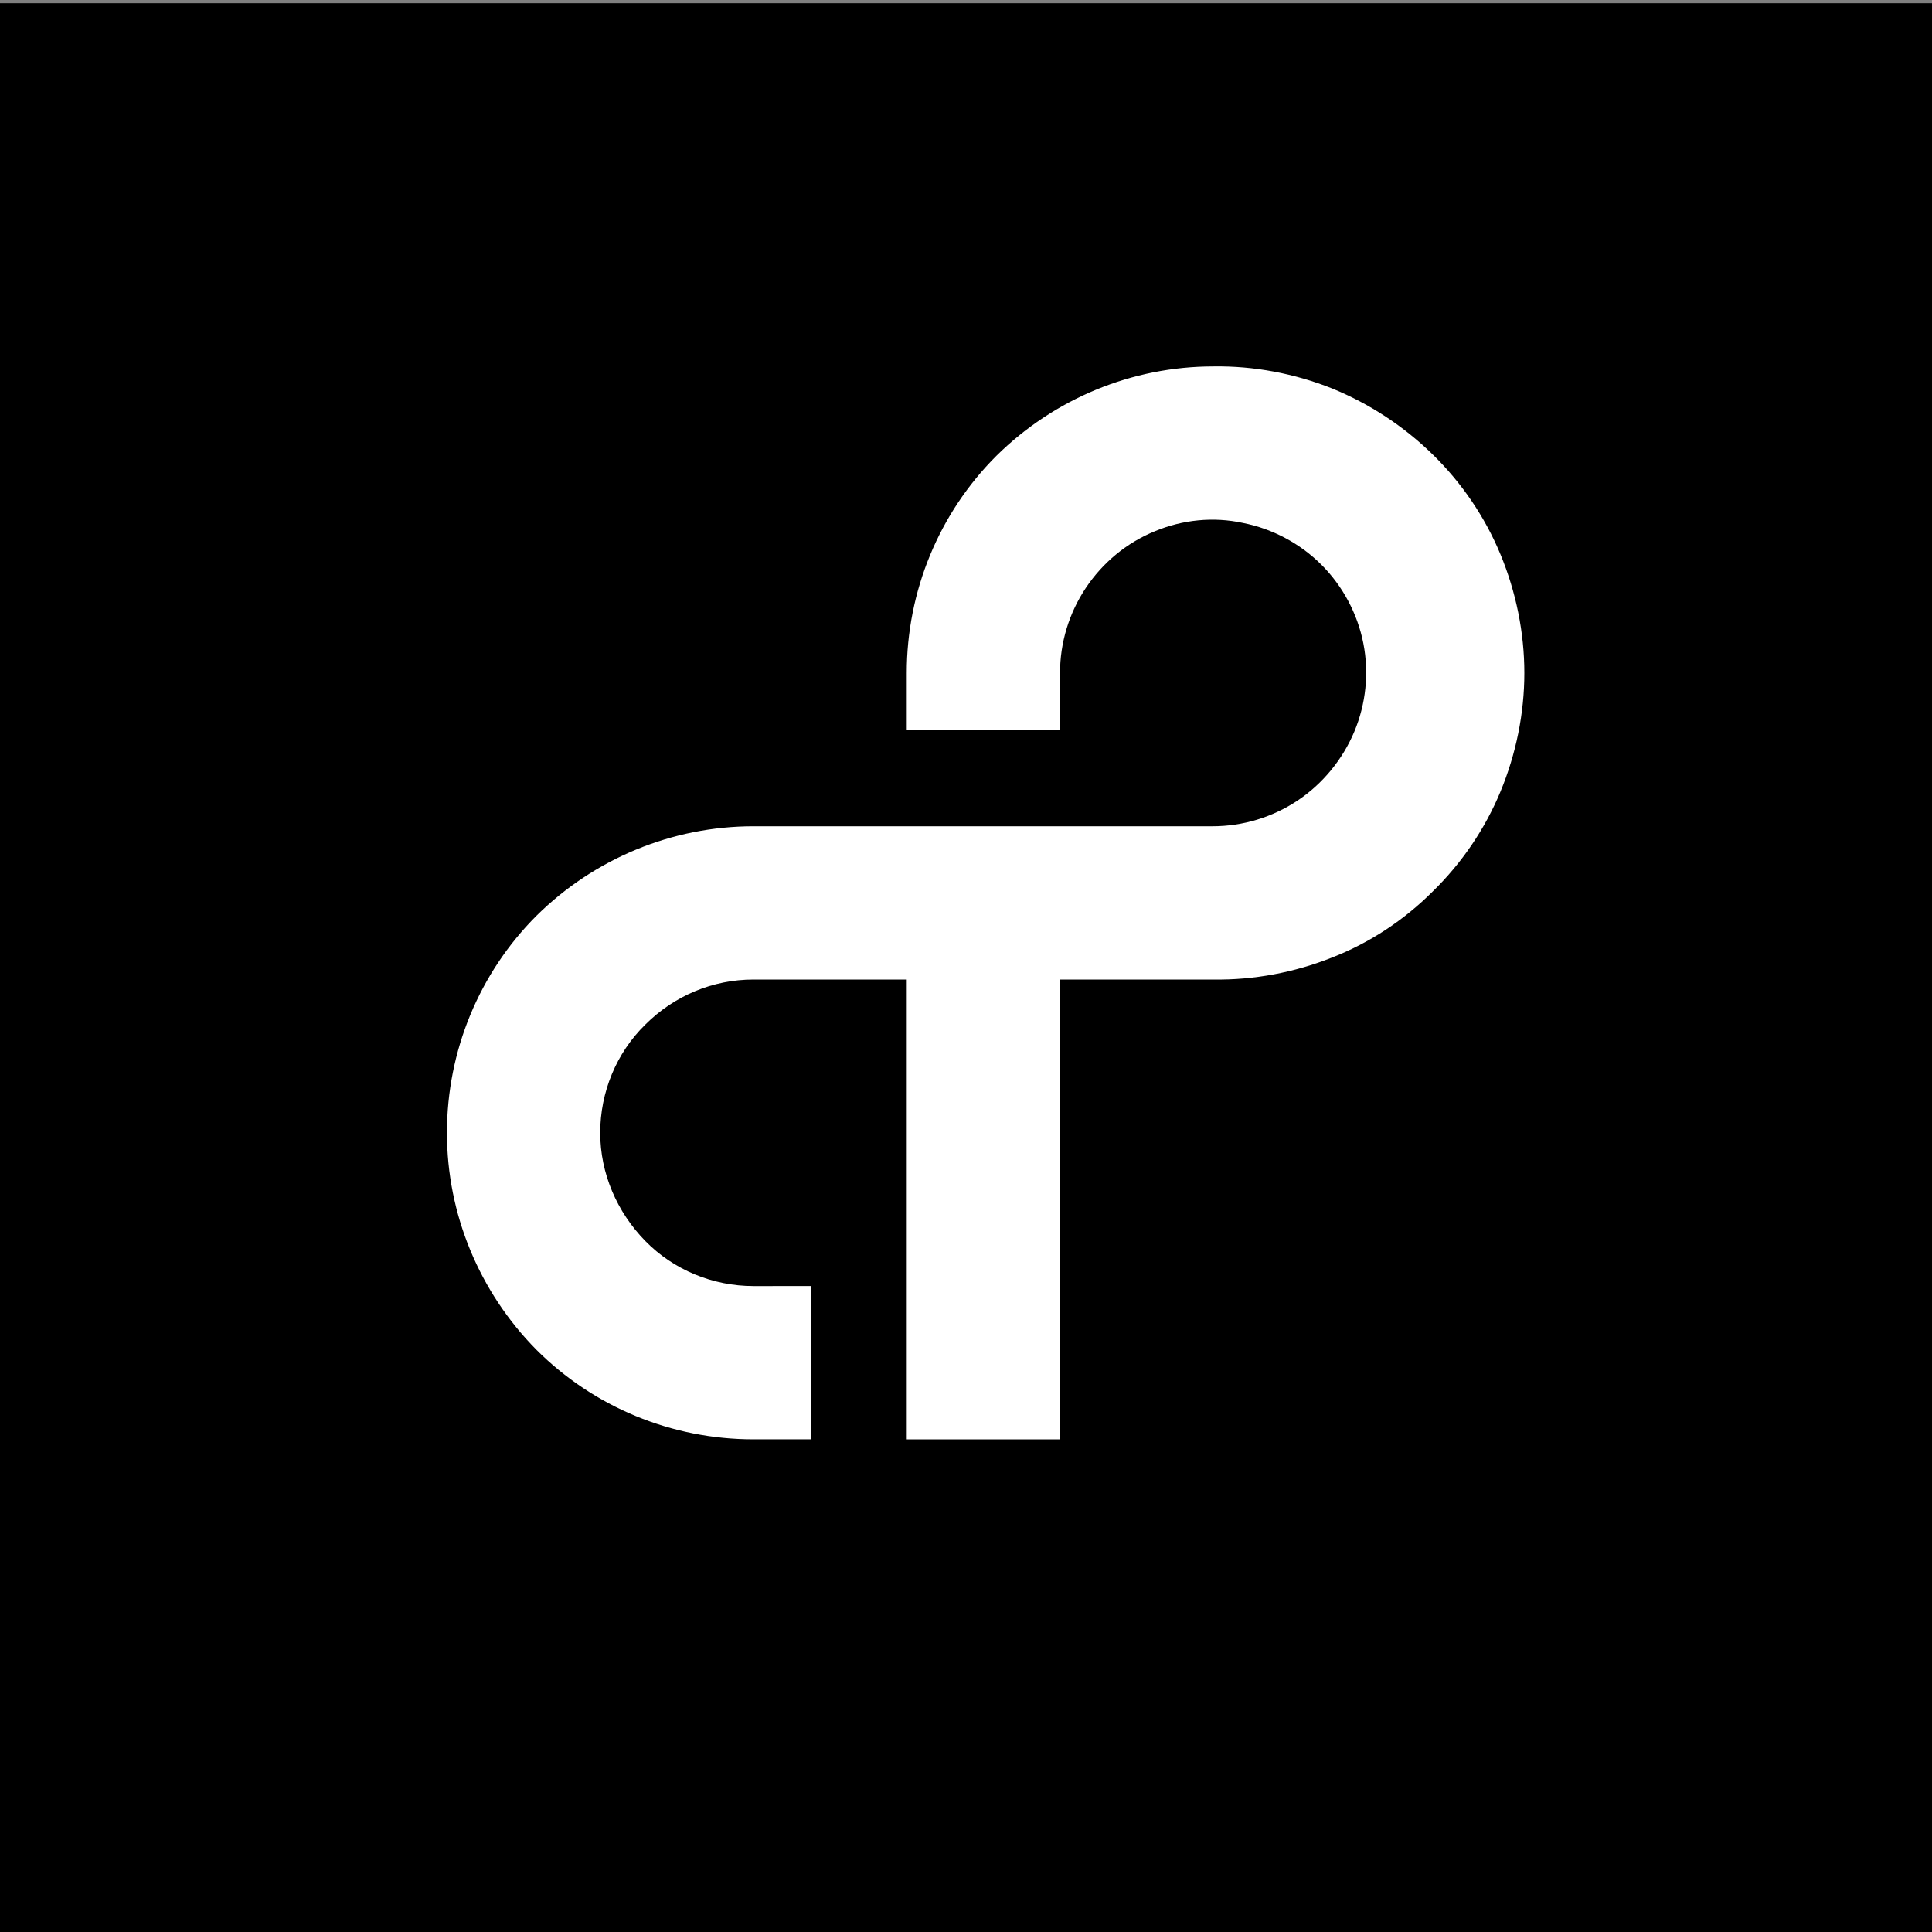
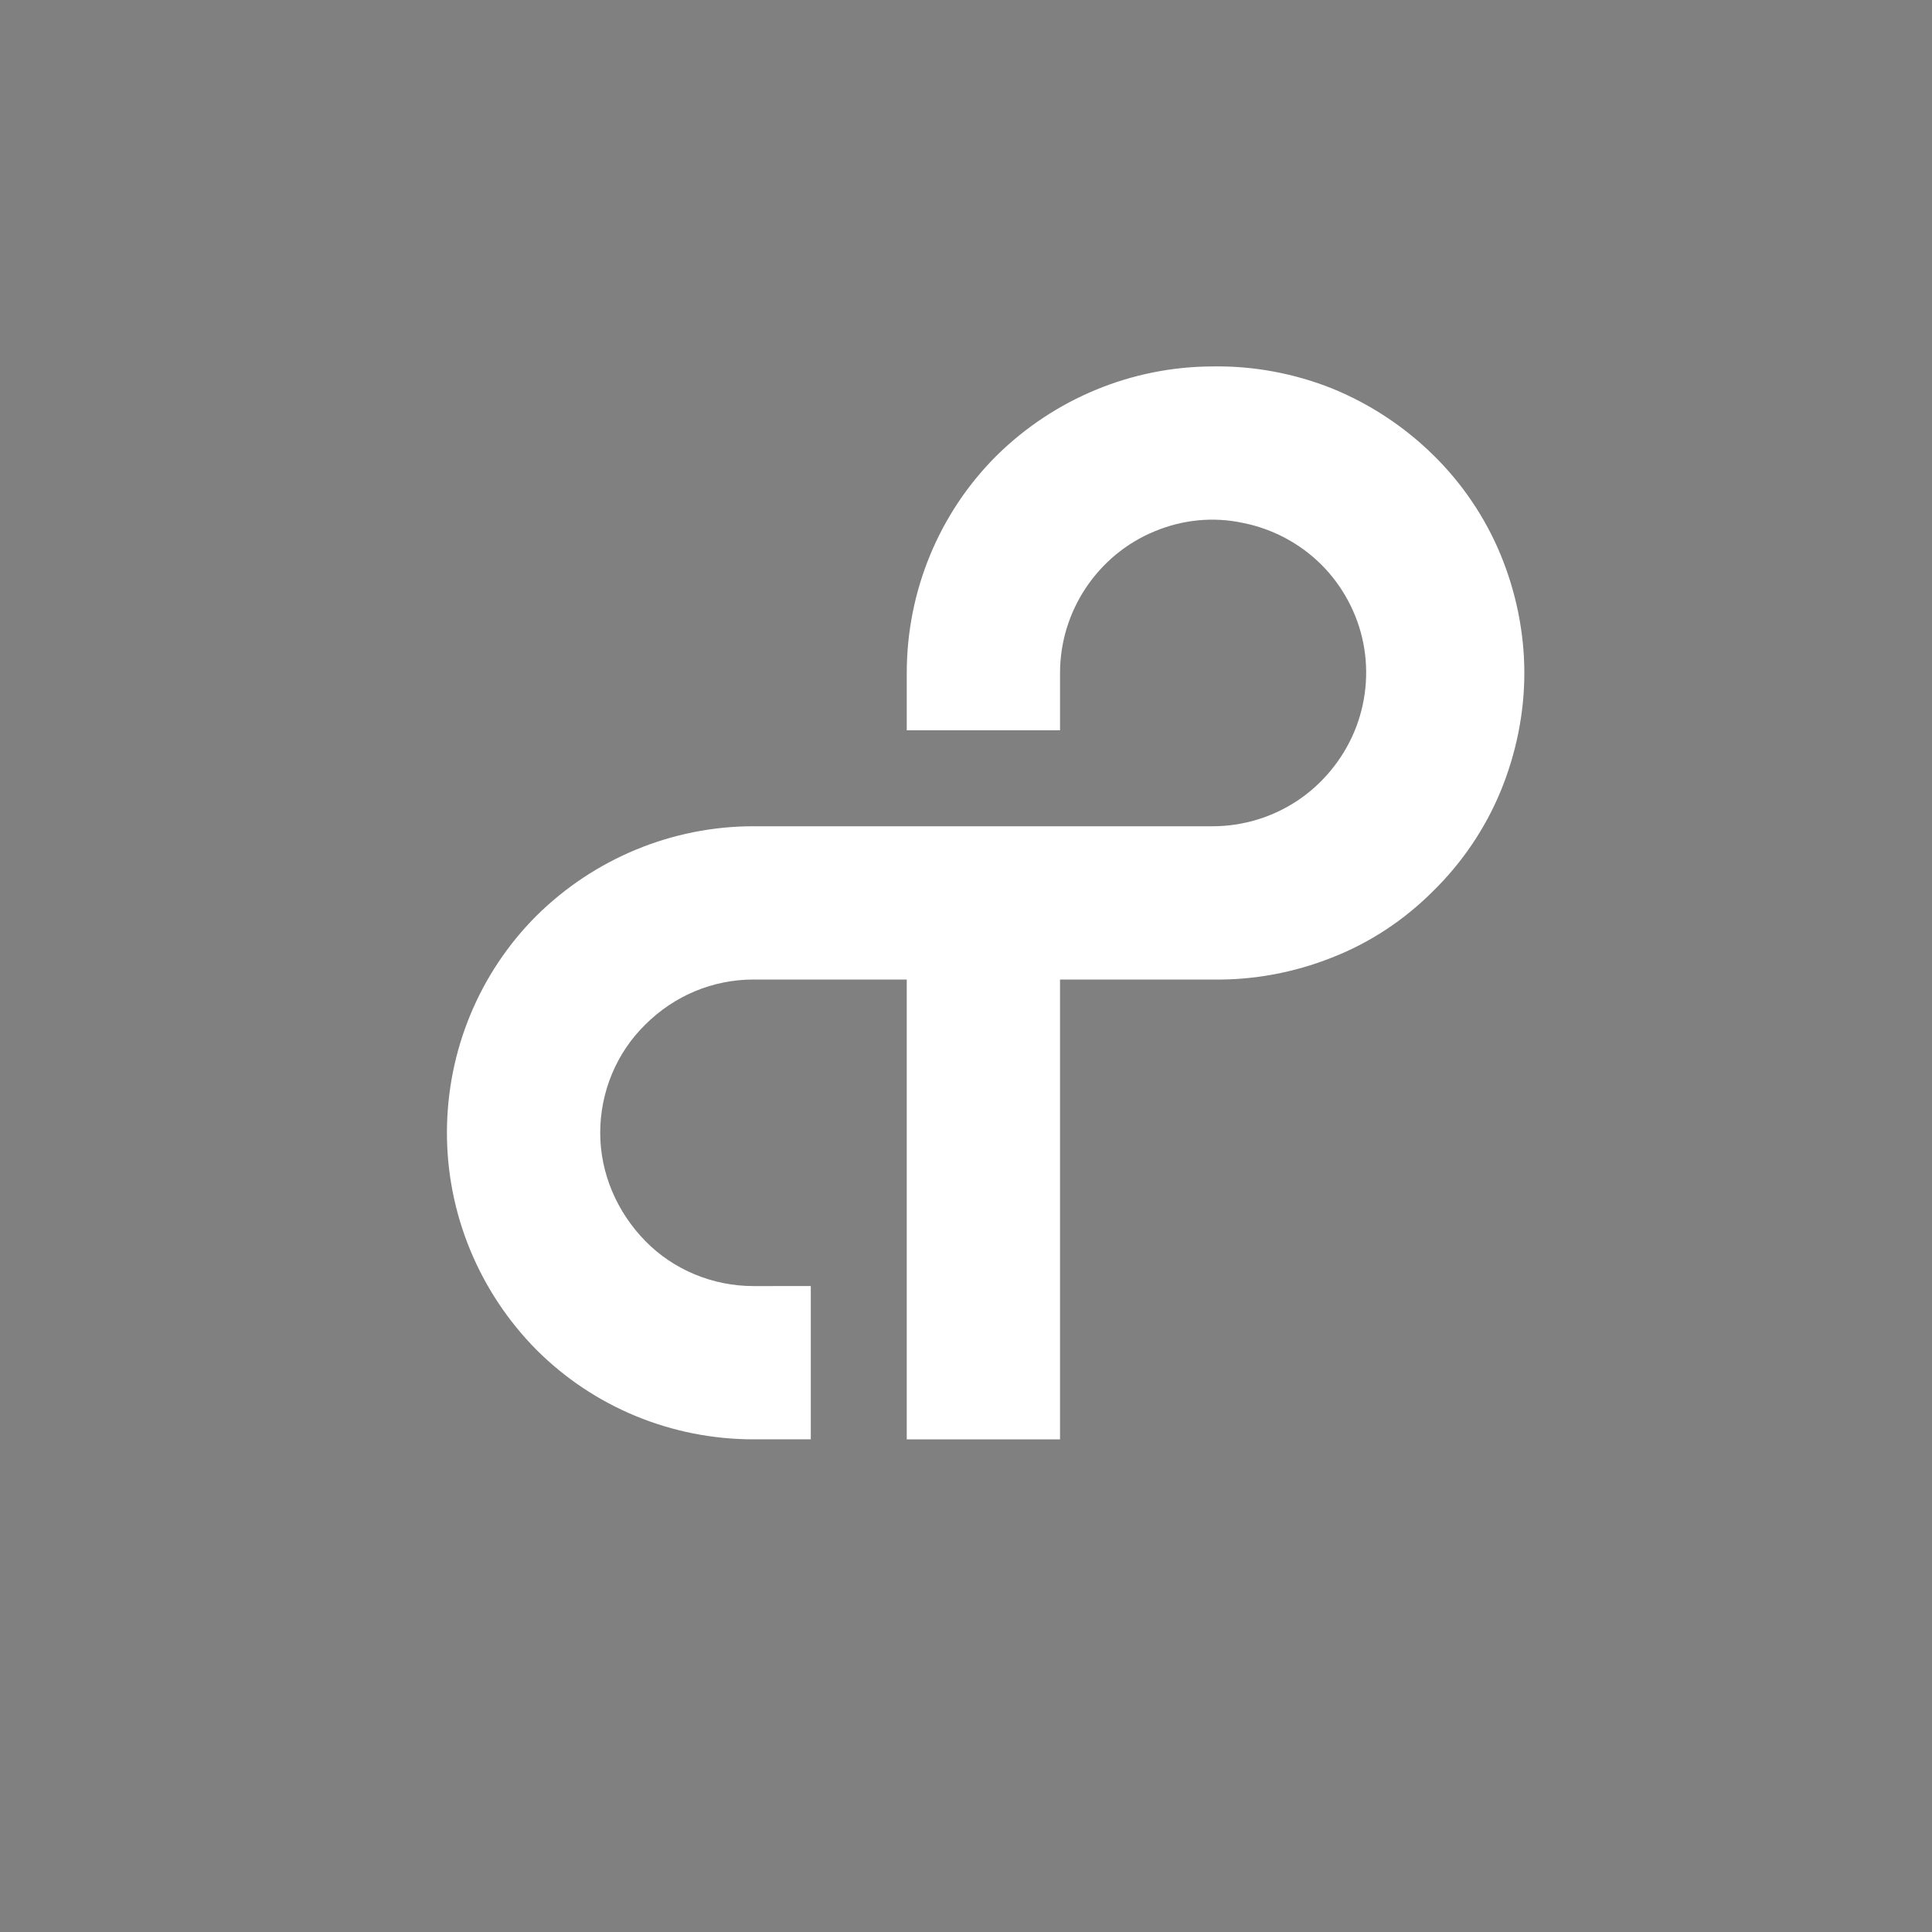
<svg xmlns="http://www.w3.org/2000/svg" version="1.1" id="Layer_1" x="0px" y="0px" viewBox="0 0 300 300" style="enable-background:new 0 0 300 300;" xml:space="preserve">
  <rect x="0" y="0" width="300" height="300" fill="#808080" stroke="none" />
  <style type="text/css">
	.st0{fill:#FFFFFF;}
</style>
-   <polyline points="300,300 0,300 0,0.5 300,0.5 " />
  <g>
    <path class="st0" d="M188.4,56.9c-12.6,0-24.7,5-33.7,13.9c-8.9,8.9-13.9,21-13.9,33.7v8.9h23.8v-8.9c0-4.7,1.4-9.3,4-13.2   c2.6-3.9,6.3-7,10.7-8.8c4.3-1.8,9.1-2.3,13.7-1.3c4.6,0.9,8.9,3.2,12.2,6.5s5.6,7.6,6.5,12.2s0.4,9.4-1.4,13.7   c-1.8,4.3-4.9,8.1-8.8,10.7c-3.9,2.6-8.5,4-13.2,4H117c-12.6,0-24.7,5-33.7,13.9c-8.9,8.9-13.9,21-13.9,33.7   c0,12.6,5,24.7,13.9,33.7c8.9,8.9,21,13.9,33.7,13.9h8.9v-23.8H117c-6.3,0-12.4-2.5-16.8-7s-7-10.5-7-16.8s2.5-12.4,7-16.8   c4.5-4.5,10.5-7,16.8-7h23.8v71.4h23.8v-71.4h23.8c6.3,0.1,12.6-1.1,18.4-3.4c5.9-2.3,11.2-5.8,15.7-10.3   c4.5-4.4,8.1-9.7,10.5-15.5s3.7-12.1,3.7-18.4s-1.3-12.6-3.7-18.4s-6-11.1-10.5-15.5s-9.8-7.9-15.7-10.3   C201,58,194.7,56.8,188.4,56.9z" />
  </g>
</svg>